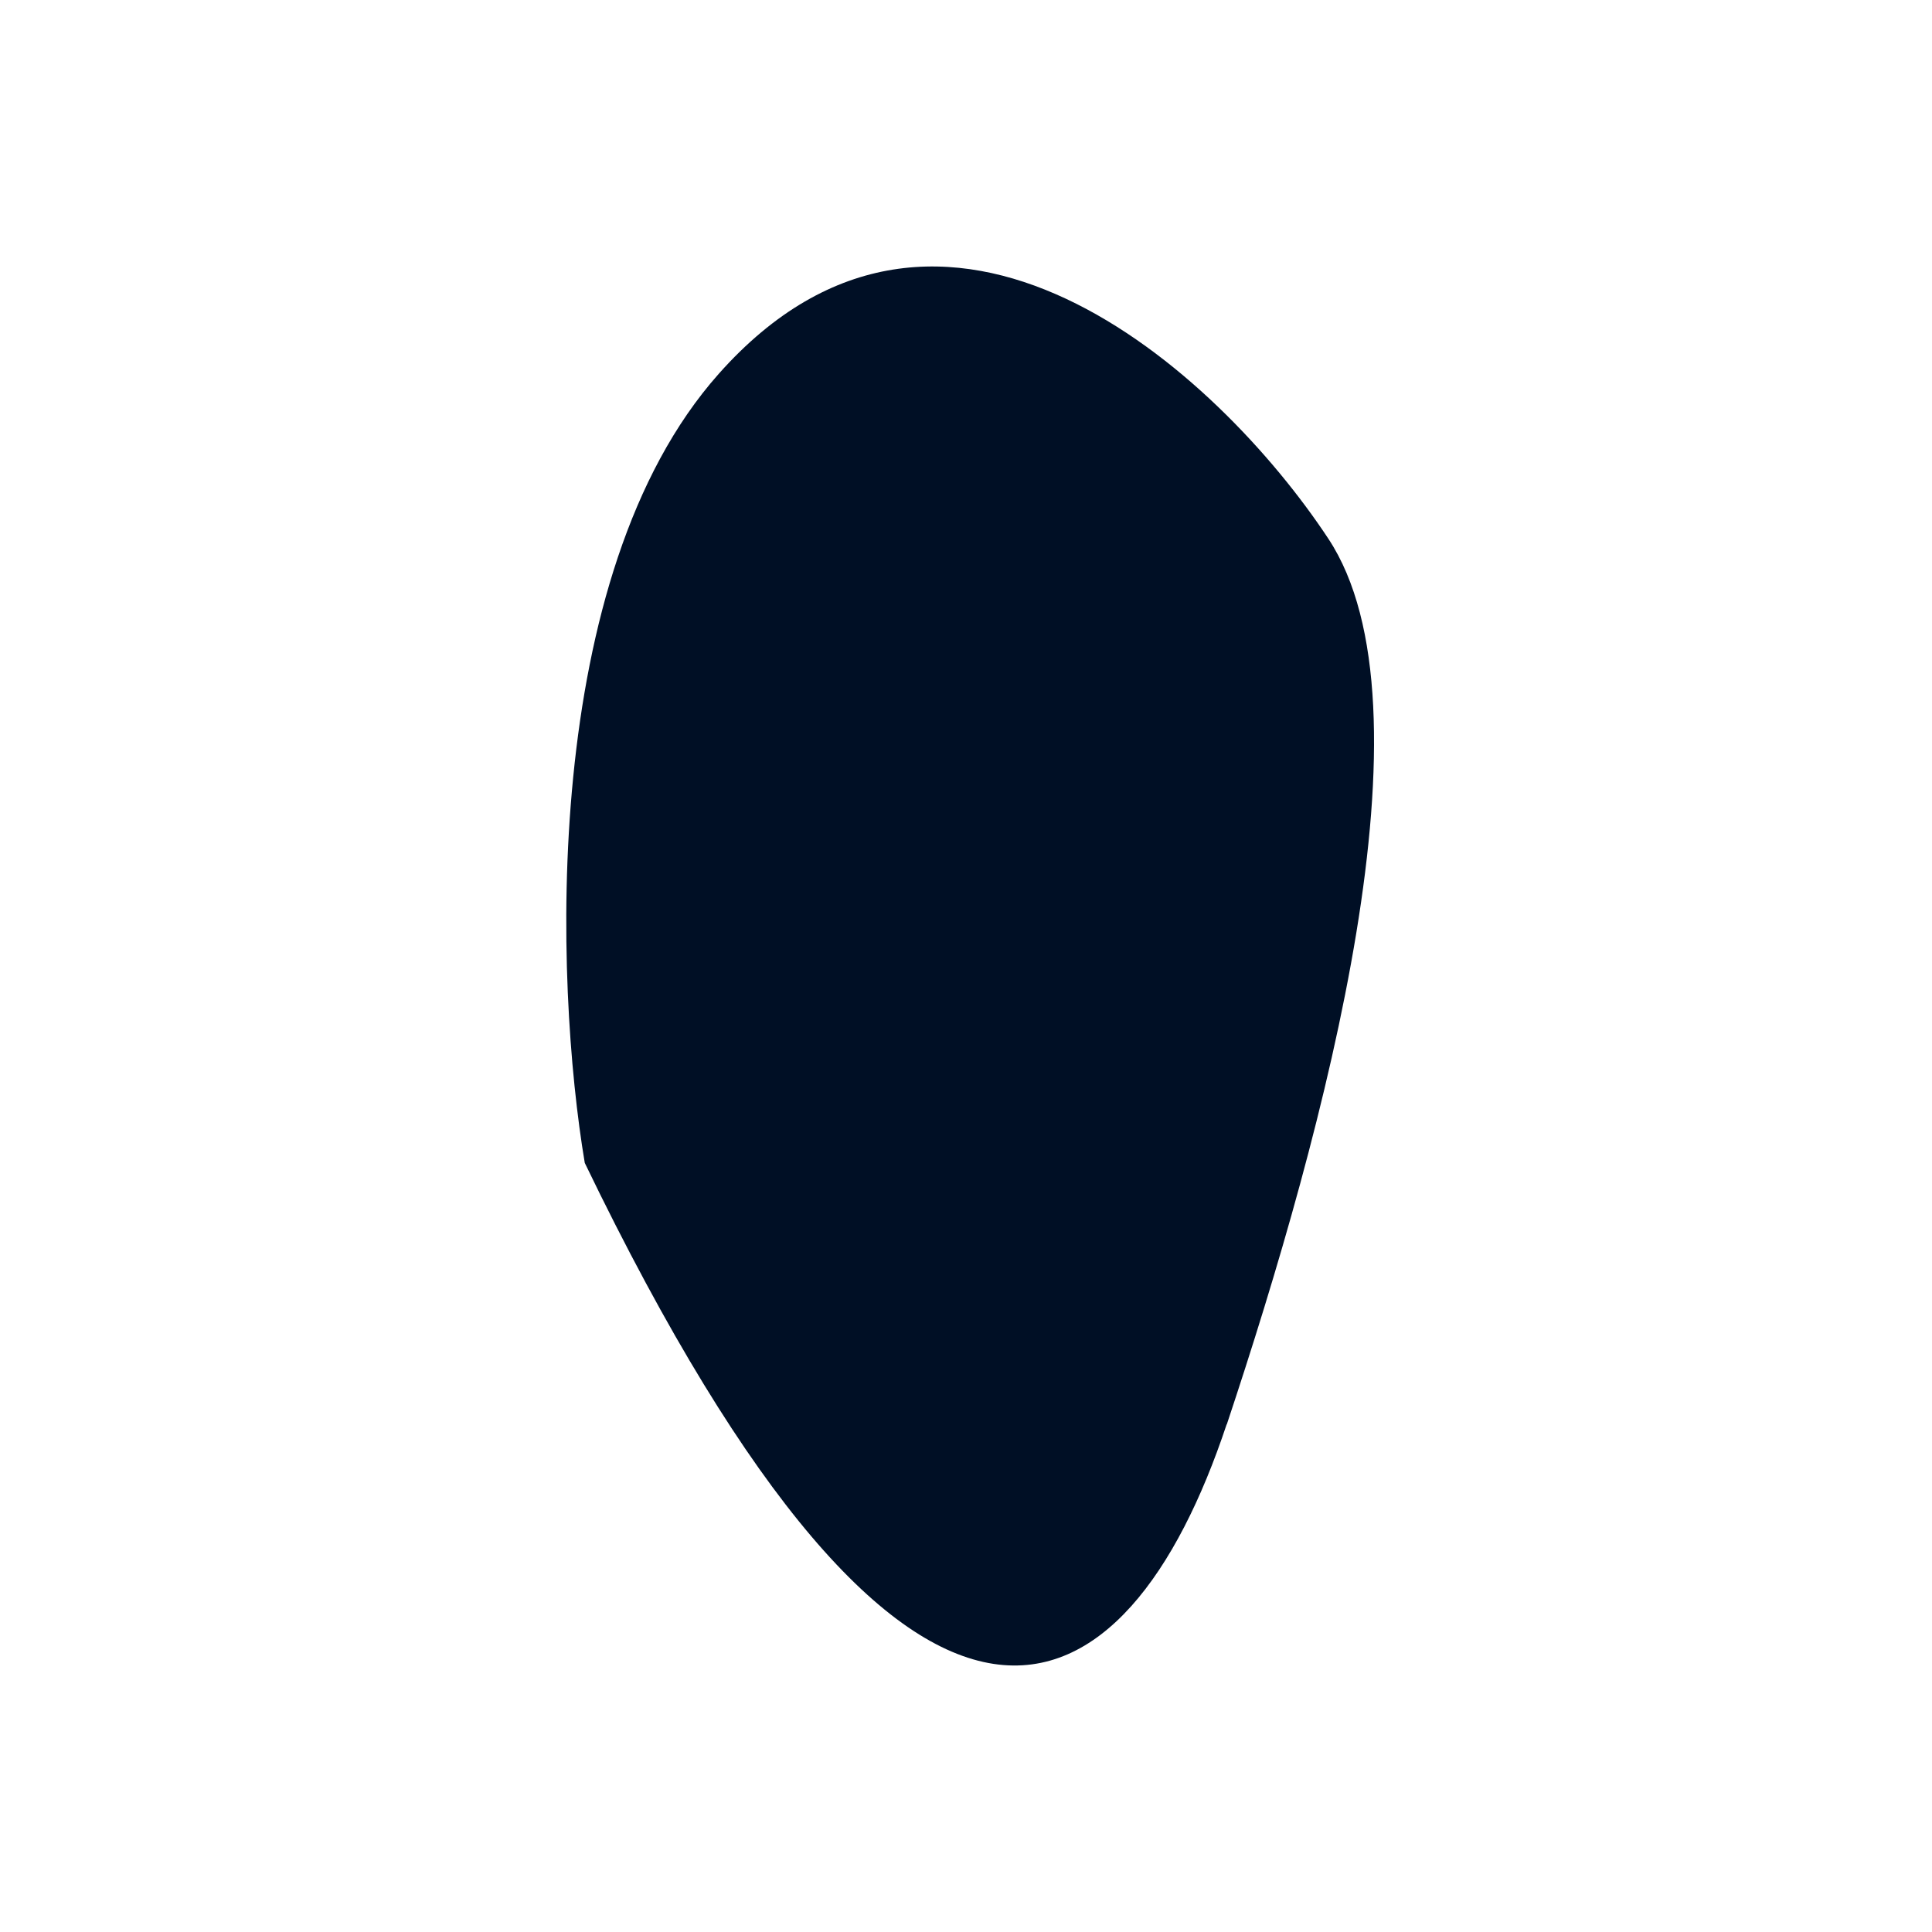
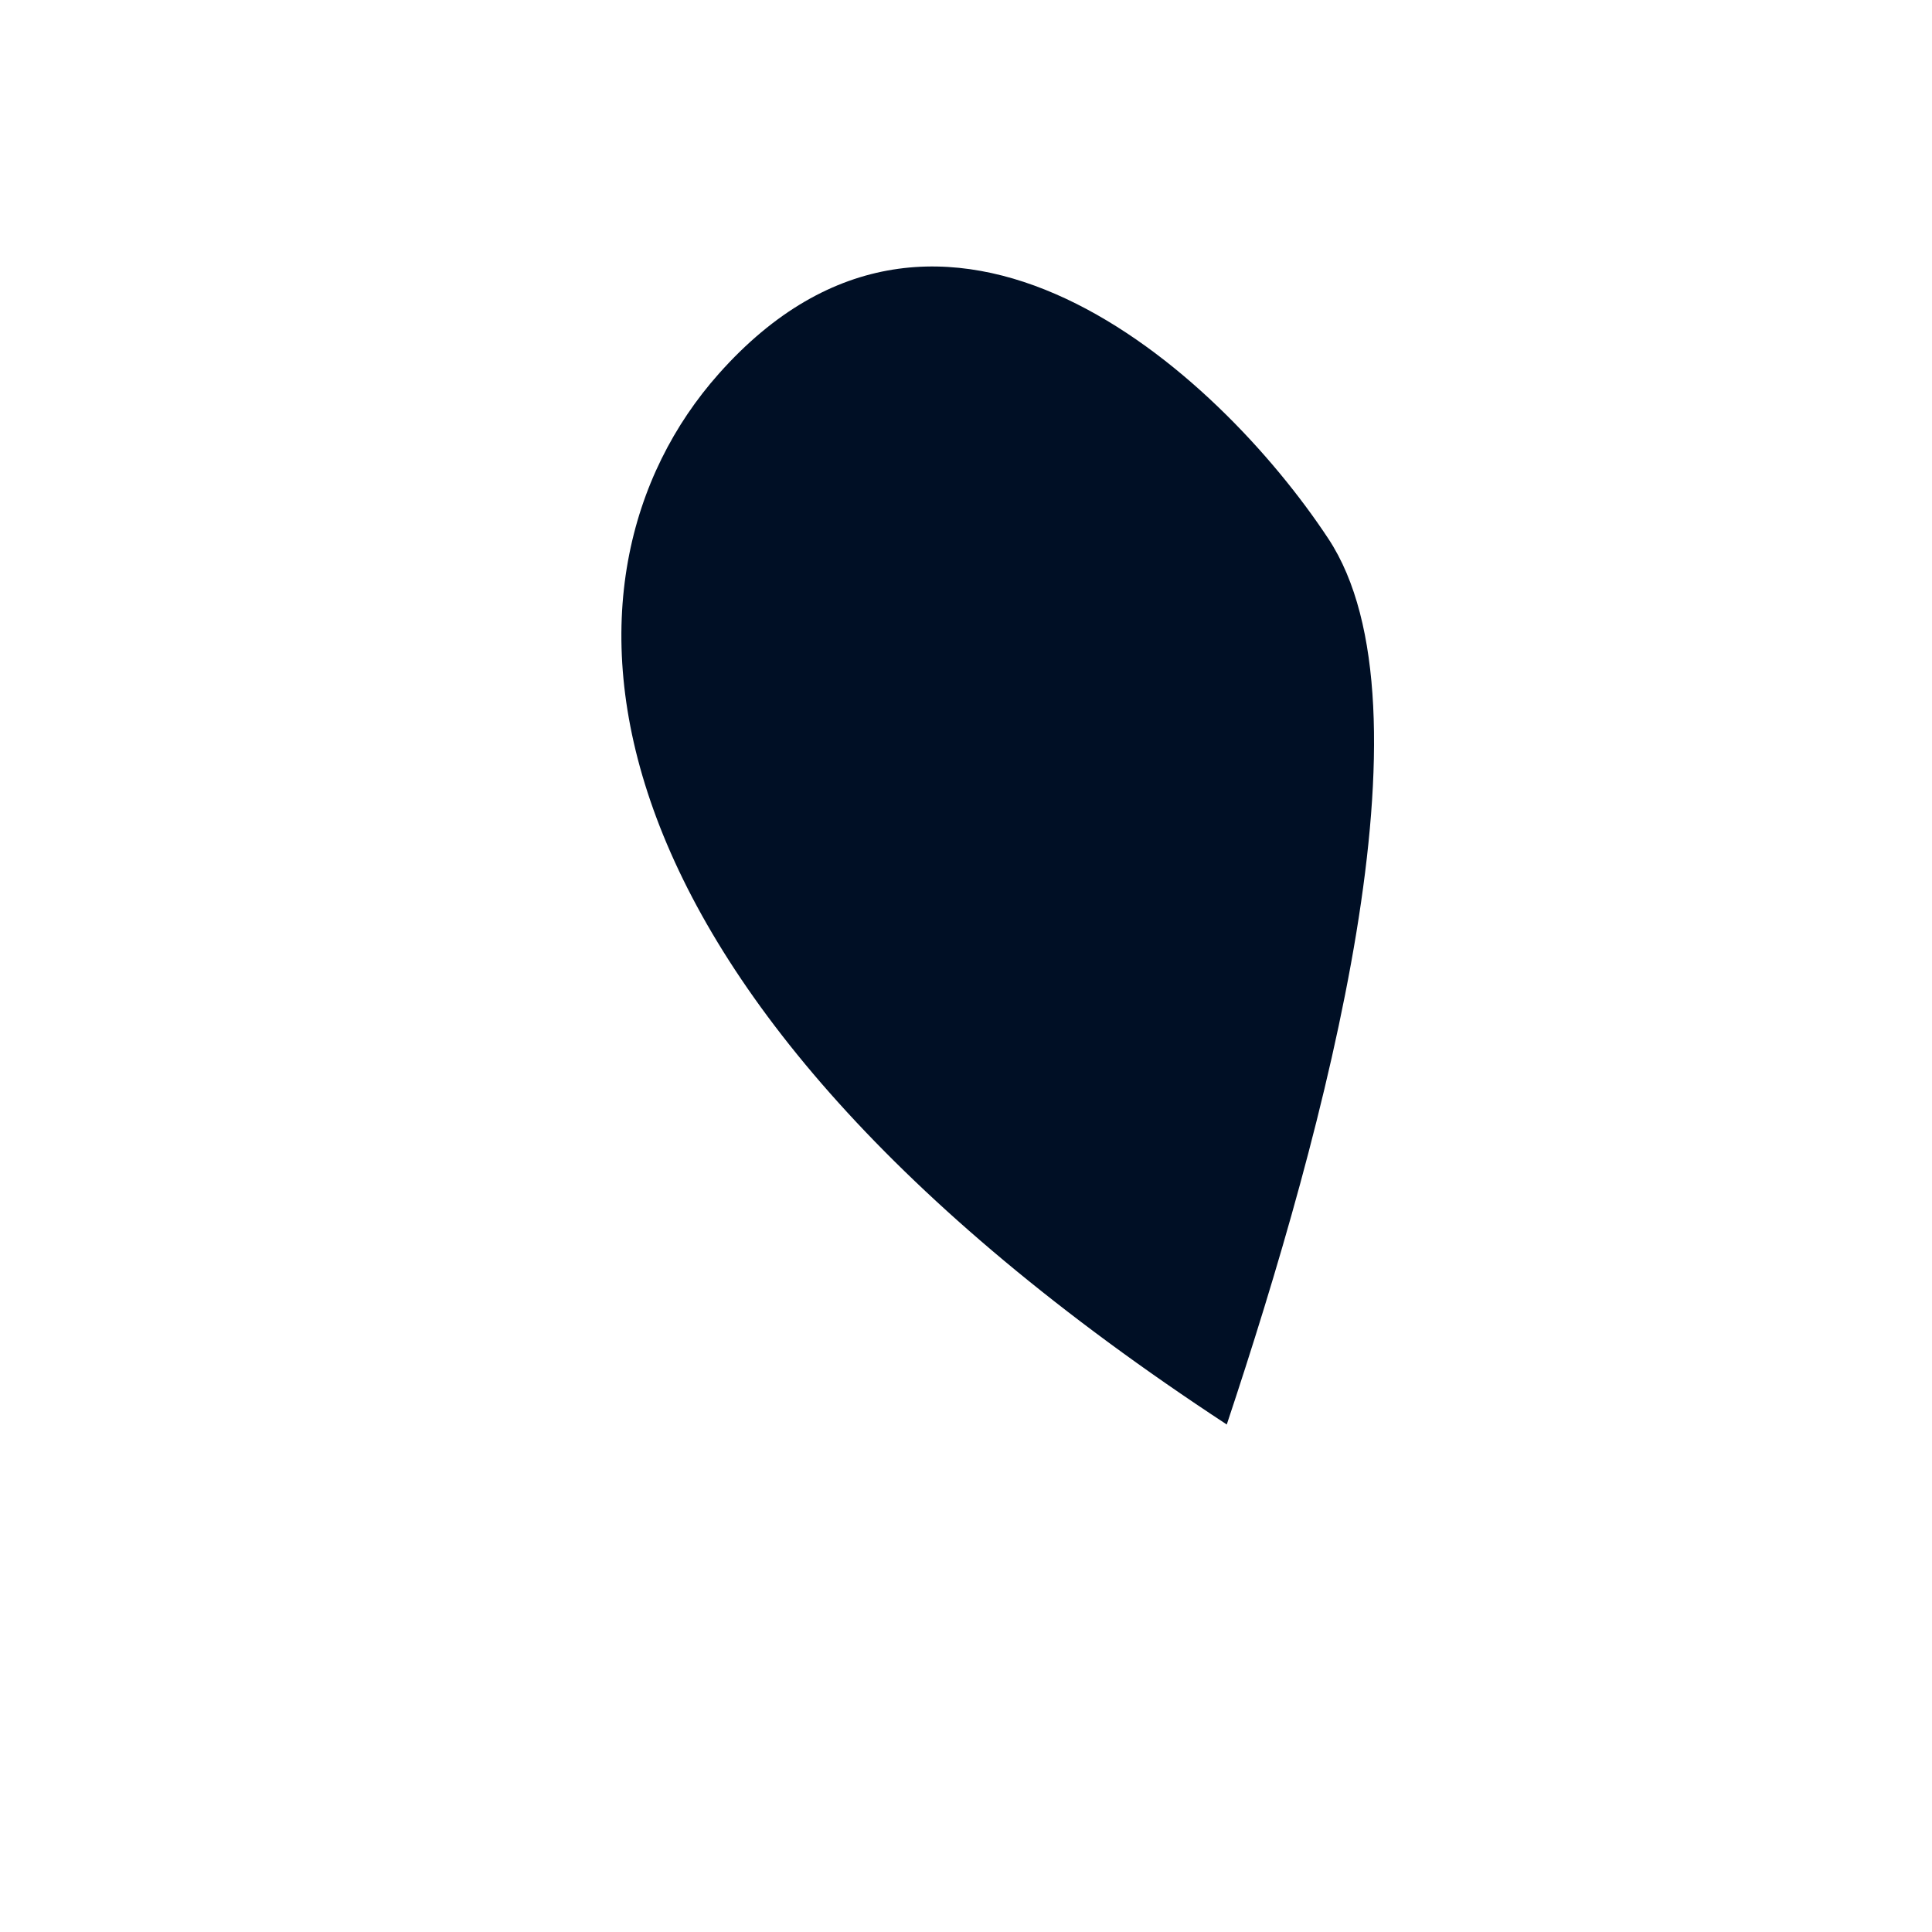
<svg xmlns="http://www.w3.org/2000/svg" width="232" height="232" viewBox="0 0 232 232" fill="none">
-   <path d="M147.297 171.047C135.39 206.814 110.162 222.42 70.221 139.646C66.605 118.156 64.777 69.124 86.306 44.892C113.196 14.608 146.217 44.534 159.516 64.695C172.816 84.856 159.225 135.301 147.318 171.047" fill="#000F25" />
+   <path d="M147.297 171.047C66.605 118.156 64.777 69.124 86.306 44.892C113.196 14.608 146.217 44.534 159.516 64.695C172.816 84.856 159.225 135.301 147.318 171.047" fill="#000F25" />
</svg>